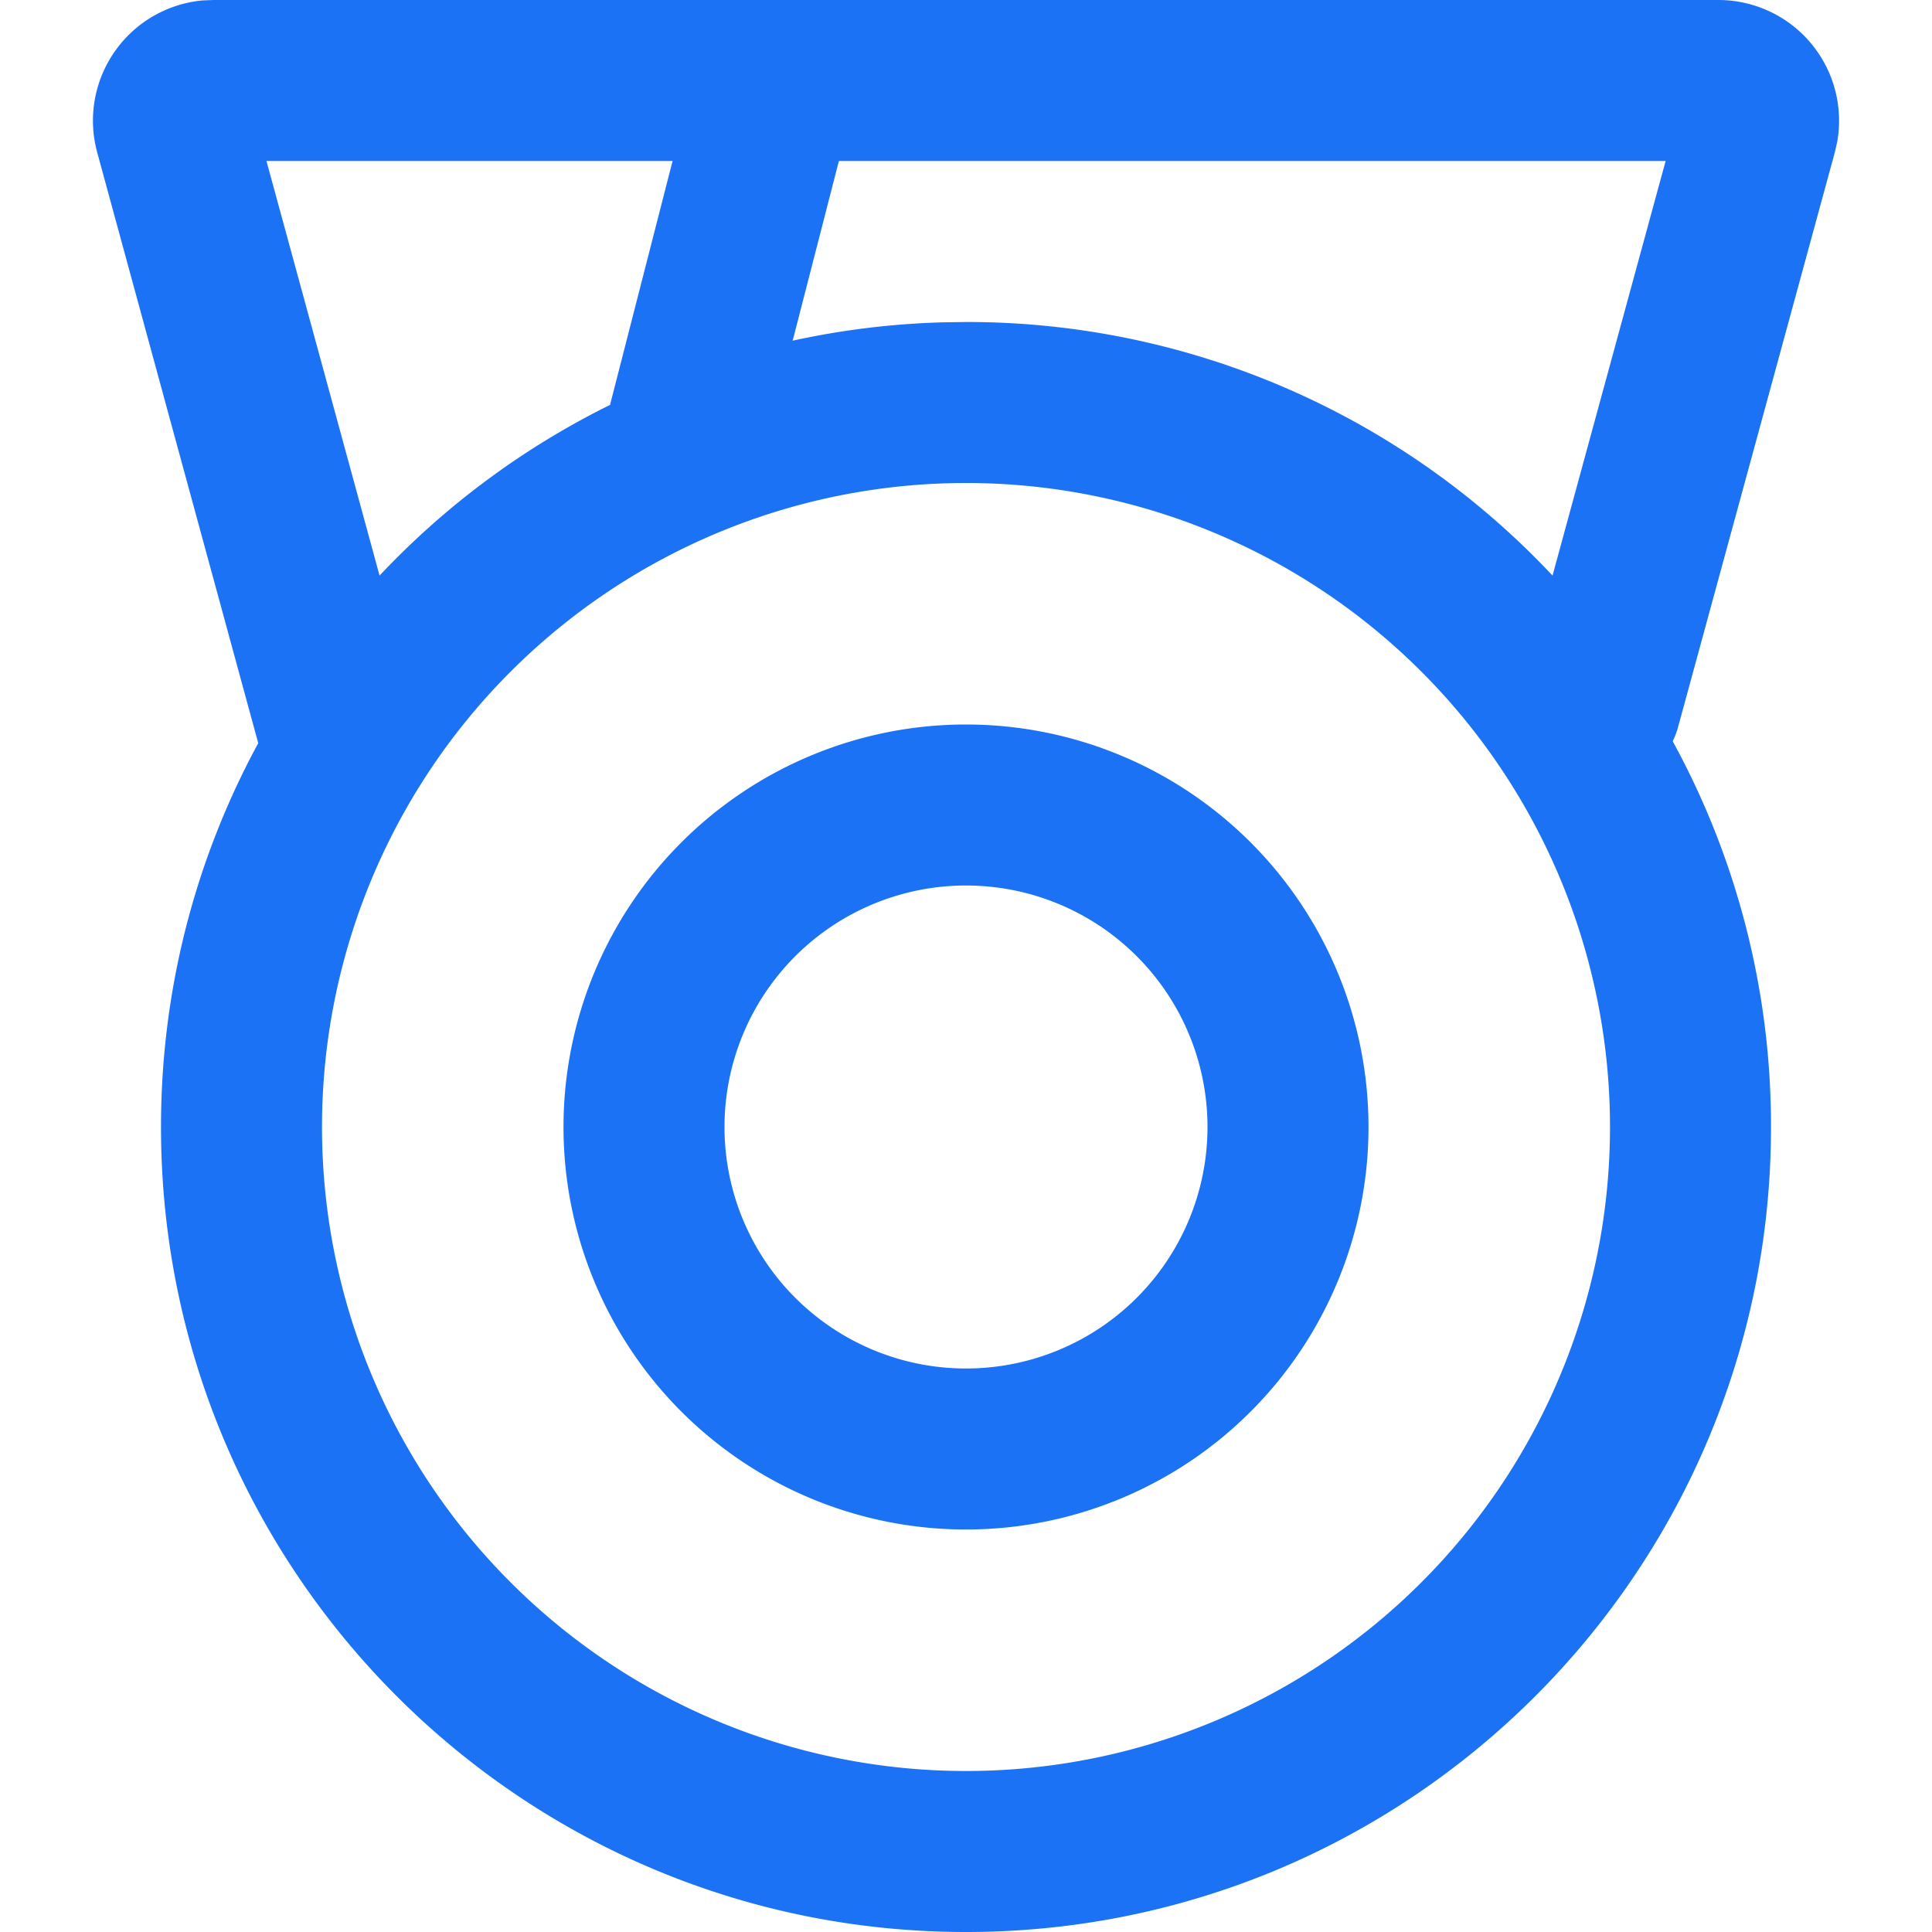
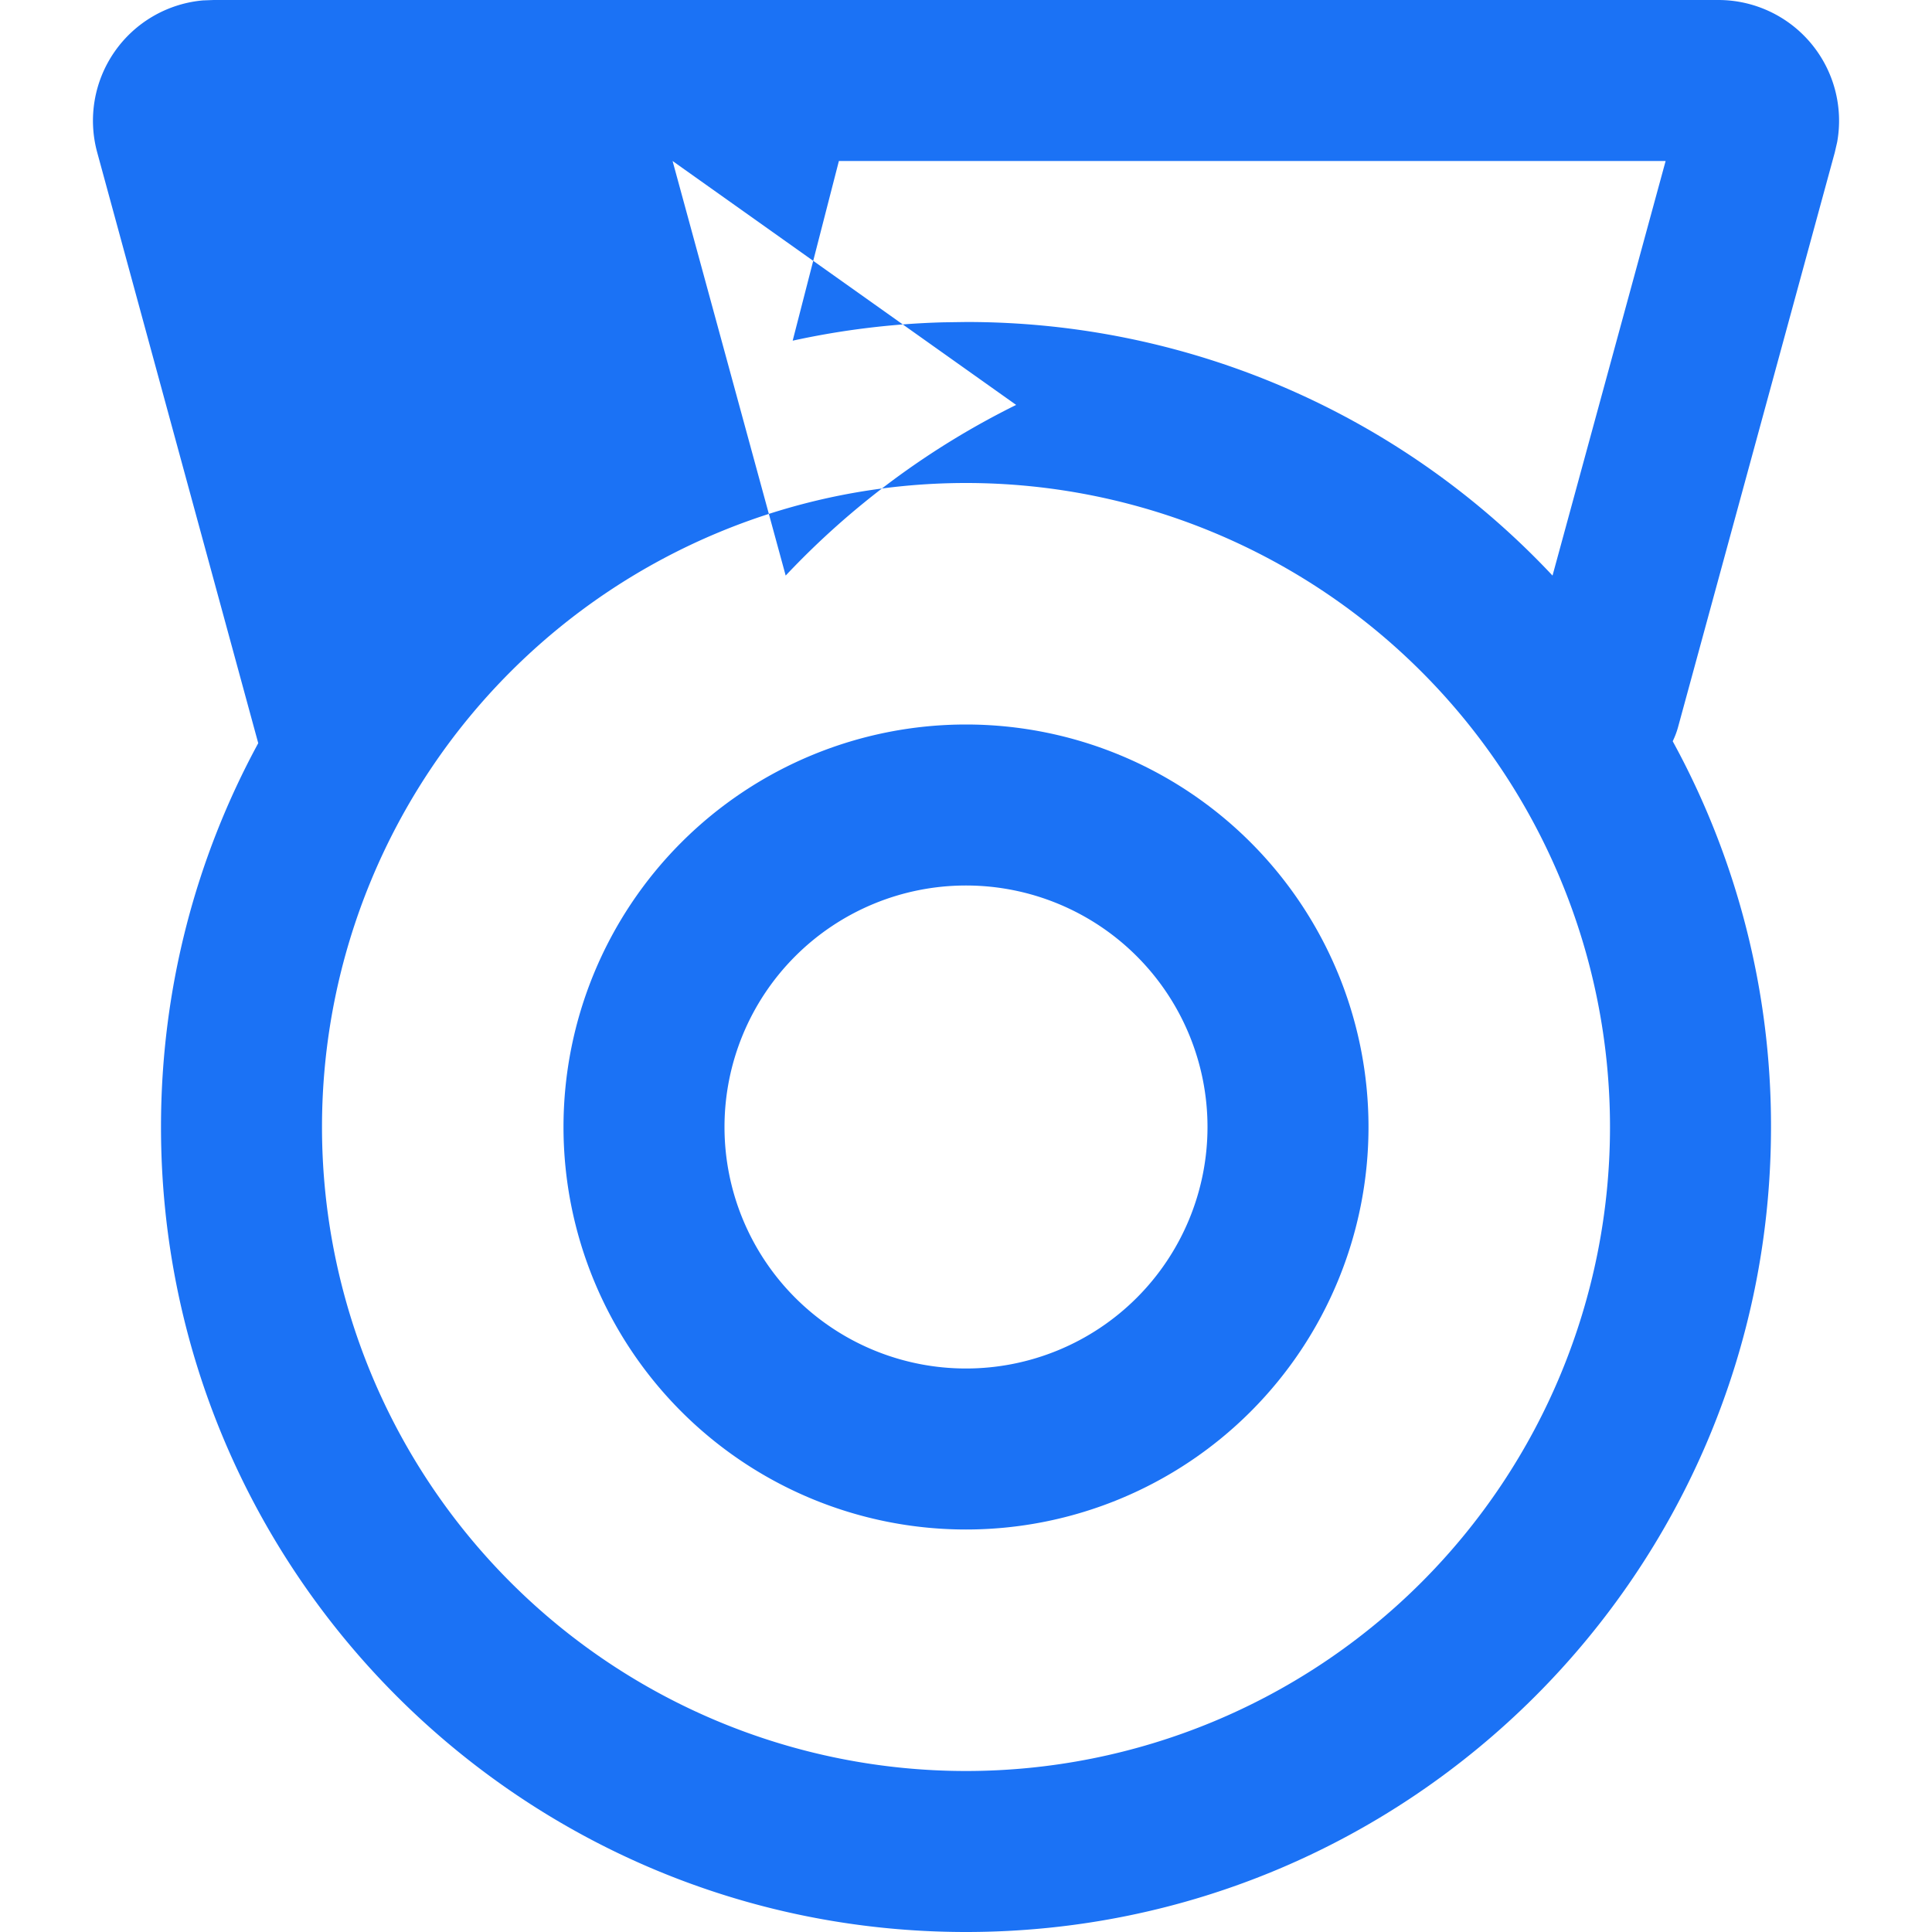
<svg xmlns="http://www.w3.org/2000/svg" t="1682672258025" class="icon" viewBox="0 0 1024 1024" version="1.1" p-id="129914" width="200" height="200">
-   <path d="M910.72 0a64 64 0 0 1 63.019 75.307l-1.28 5.547-83.029 304.427c-0.725 2.688-1.707 5.205-2.859 7.595A424.661 424.661 0 0 1 938.667 597.333c0 235.648-191.019 426.667-426.667 426.667S85.333 832.981 85.333 597.333c0-73.643 18.688-142.933 51.541-203.435l-85.333-313.045A64 64 0 0 1 107.563 0.213L113.28 0h797.44zM512 256a341.333 341.333 0 1 0 0 682.667 341.333 341.333 0 0 0 0-682.667z m0 128a213.333 213.333 0 1 1 0 426.667 213.333 213.333 0 0 1 0-426.667z m0 85.333a128 128 0 1 0 0 256 128 128 0 0 0 0-256zM356.48 85.333H141.227l59.947 219.733a428.032 428.032 0 0 1 122.155-90.453L356.48 85.333z m526.336 0h-438.187l-24.491 95.232a427.435 427.435 0 0 1 79.915-9.728L512 170.667a425.472 425.472 0 0 1 310.869 134.4L882.816 85.333z" fill="#1B72F5" p-id="129915" />
+   <path d="M910.72 0a64 64 0 0 1 63.019 75.307l-1.28 5.547-83.029 304.427c-0.725 2.688-1.707 5.205-2.859 7.595A424.661 424.661 0 0 1 938.667 597.333c0 235.648-191.019 426.667-426.667 426.667S85.333 832.981 85.333 597.333c0-73.643 18.688-142.933 51.541-203.435l-85.333-313.045A64 64 0 0 1 107.563 0.213L113.28 0h797.44zM512 256a341.333 341.333 0 1 0 0 682.667 341.333 341.333 0 0 0 0-682.667z m0 128a213.333 213.333 0 1 1 0 426.667 213.333 213.333 0 0 1 0-426.667z m0 85.333a128 128 0 1 0 0 256 128 128 0 0 0 0-256zM356.48 85.333l59.947 219.733a428.032 428.032 0 0 1 122.155-90.453L356.48 85.333z m526.336 0h-438.187l-24.491 95.232a427.435 427.435 0 0 1 79.915-9.728L512 170.667a425.472 425.472 0 0 1 310.869 134.4L882.816 85.333z" fill="#1B72F5" p-id="129915" />
</svg>